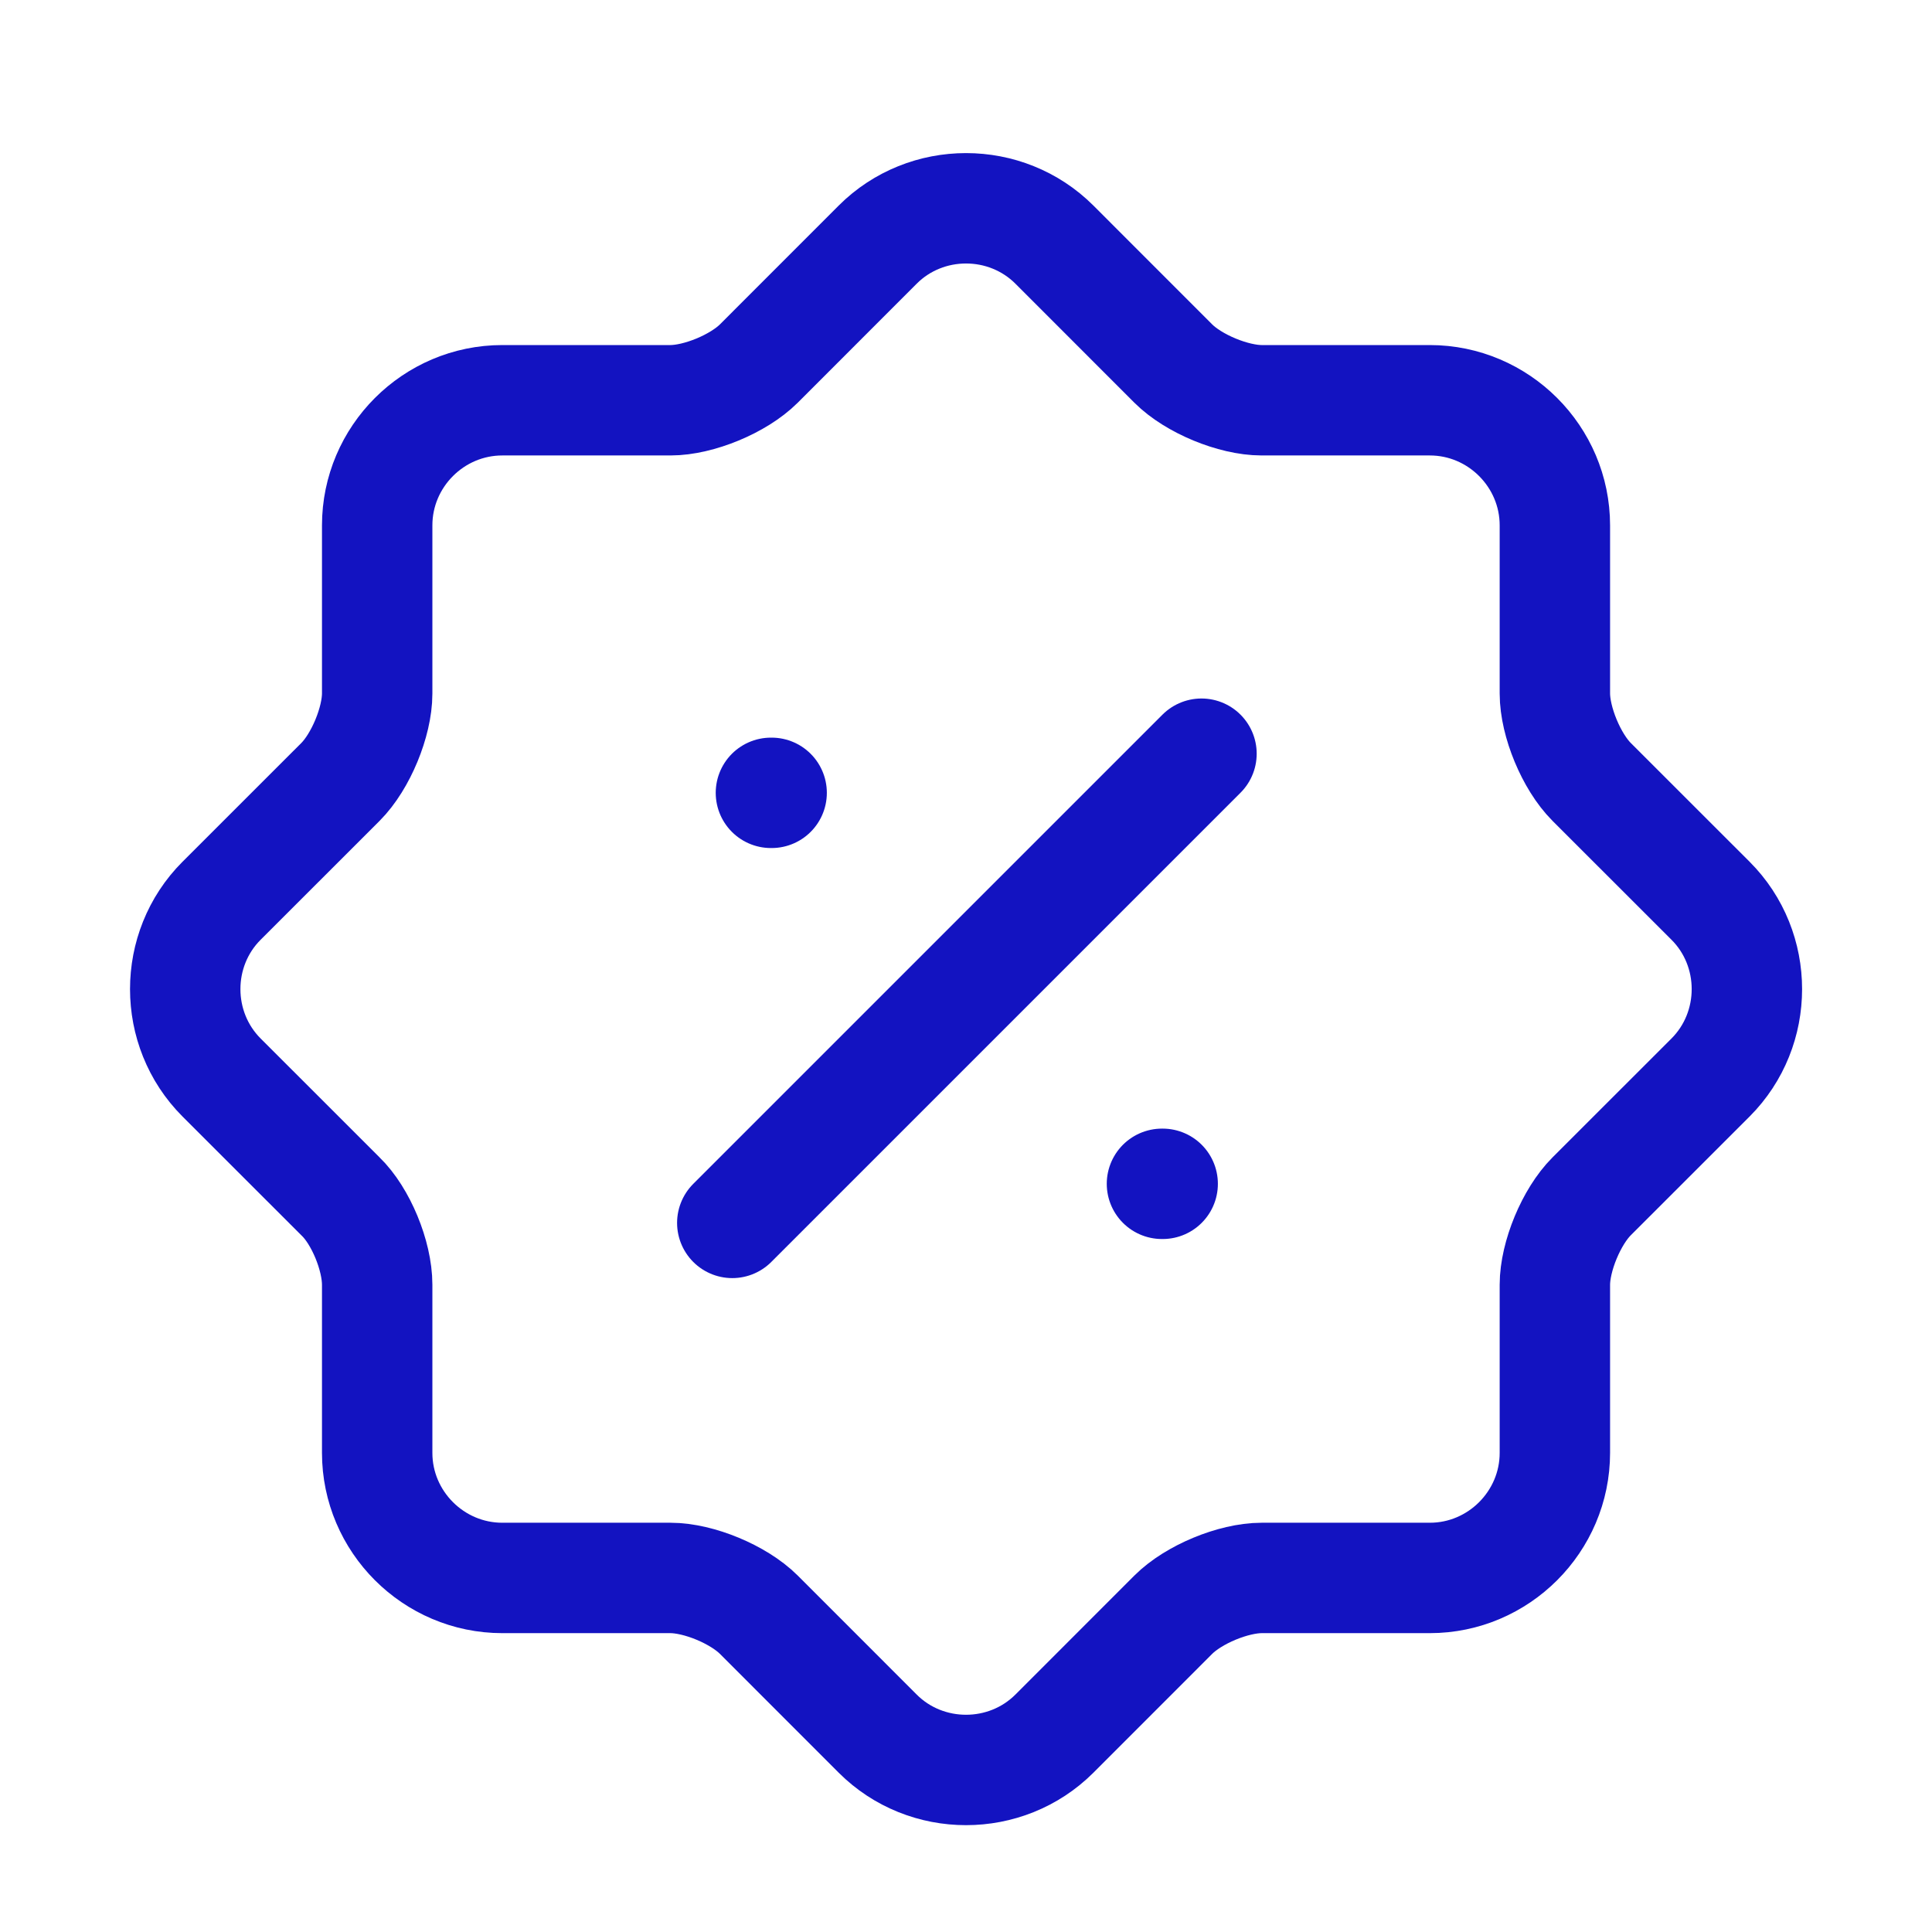
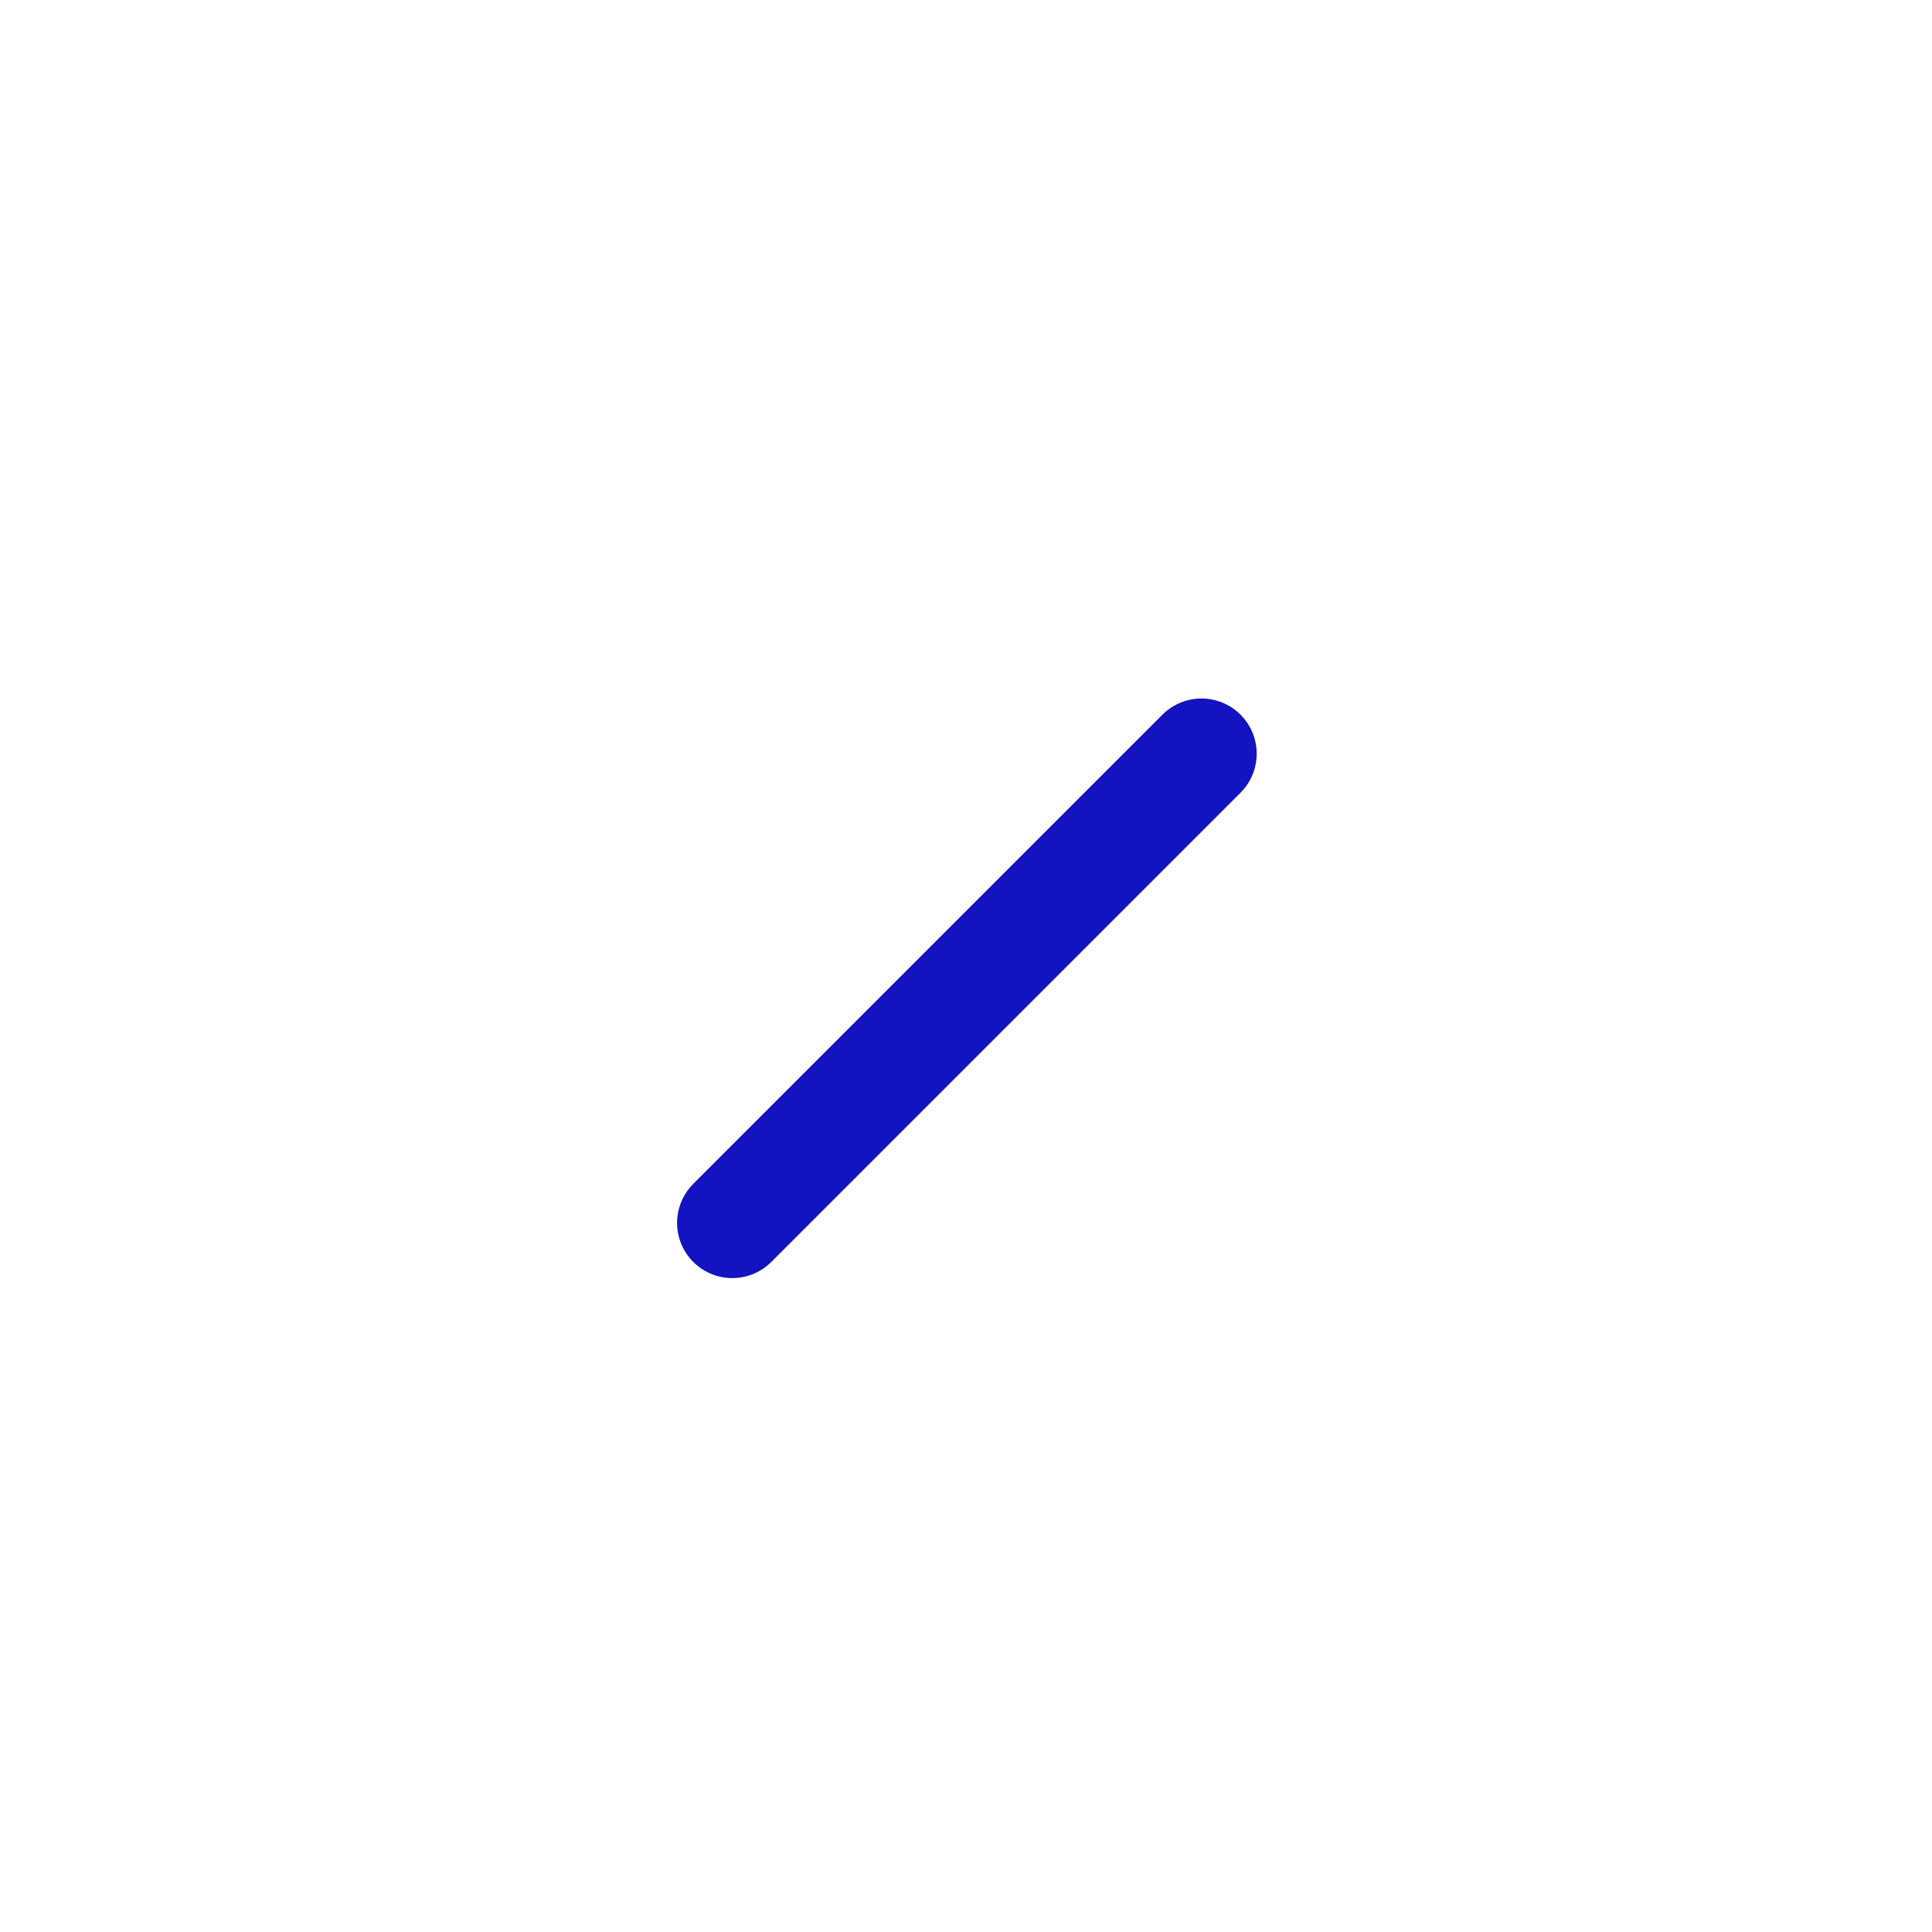
<svg xmlns="http://www.w3.org/2000/svg" width="35" height="35" viewBox="0 0 35 35" fill="none">
  <g id="vuesax/linear/discount-shape">
-     <path id="Vector" d="M6.168 21.673L4.014 19.52C3.136 18.641 3.136 17.196 4.014 16.318L6.168 14.165C6.536 13.796 6.833 13.074 6.833 12.564V9.518C6.833 8.271 7.853 7.251 9.1 7.251H12.146C12.656 7.251 13.378 6.954 13.747 6.586L15.9 4.432C16.778 3.554 18.223 3.554 19.102 4.432L21.255 6.586C21.623 6.954 22.346 7.251 22.856 7.251H25.902C27.148 7.251 28.168 8.271 28.168 9.518V12.564C28.168 13.074 28.466 13.796 28.834 14.165L30.988 16.318C31.866 17.196 31.866 18.641 30.988 19.52L28.834 21.673C28.466 22.041 28.168 22.764 28.168 23.274V26.32C28.168 27.566 27.148 28.586 25.902 28.586H22.856C22.346 28.586 21.623 28.884 21.255 29.252L19.102 31.406C18.223 32.284 16.778 32.284 15.9 31.406L13.747 29.252C13.378 28.884 12.656 28.586 12.146 28.586H9.1C7.853 28.586 6.833 27.566 6.833 26.32V23.274C6.833 22.75 6.536 22.027 6.168 21.673Z" stroke="#1313C1" stroke-width="2" stroke-linecap="round" stroke-linejoin="round" />
    <path id="Vector_2" d="M13.266 22.154L21.766 13.654" stroke="#1313C1" stroke-width="2" stroke-linecap="round" stroke-linejoin="round" />
-     <path id="Vector_3" d="M21.05 21.446H21.063" stroke="#1313C1" stroke-width="2" stroke-linecap="round" stroke-linejoin="round" />
-     <path id="Vector_4" d="M13.966 14.363H13.979" stroke="#1313C1" stroke-width="2" stroke-linecap="round" stroke-linejoin="round" />
  </g>
</svg>